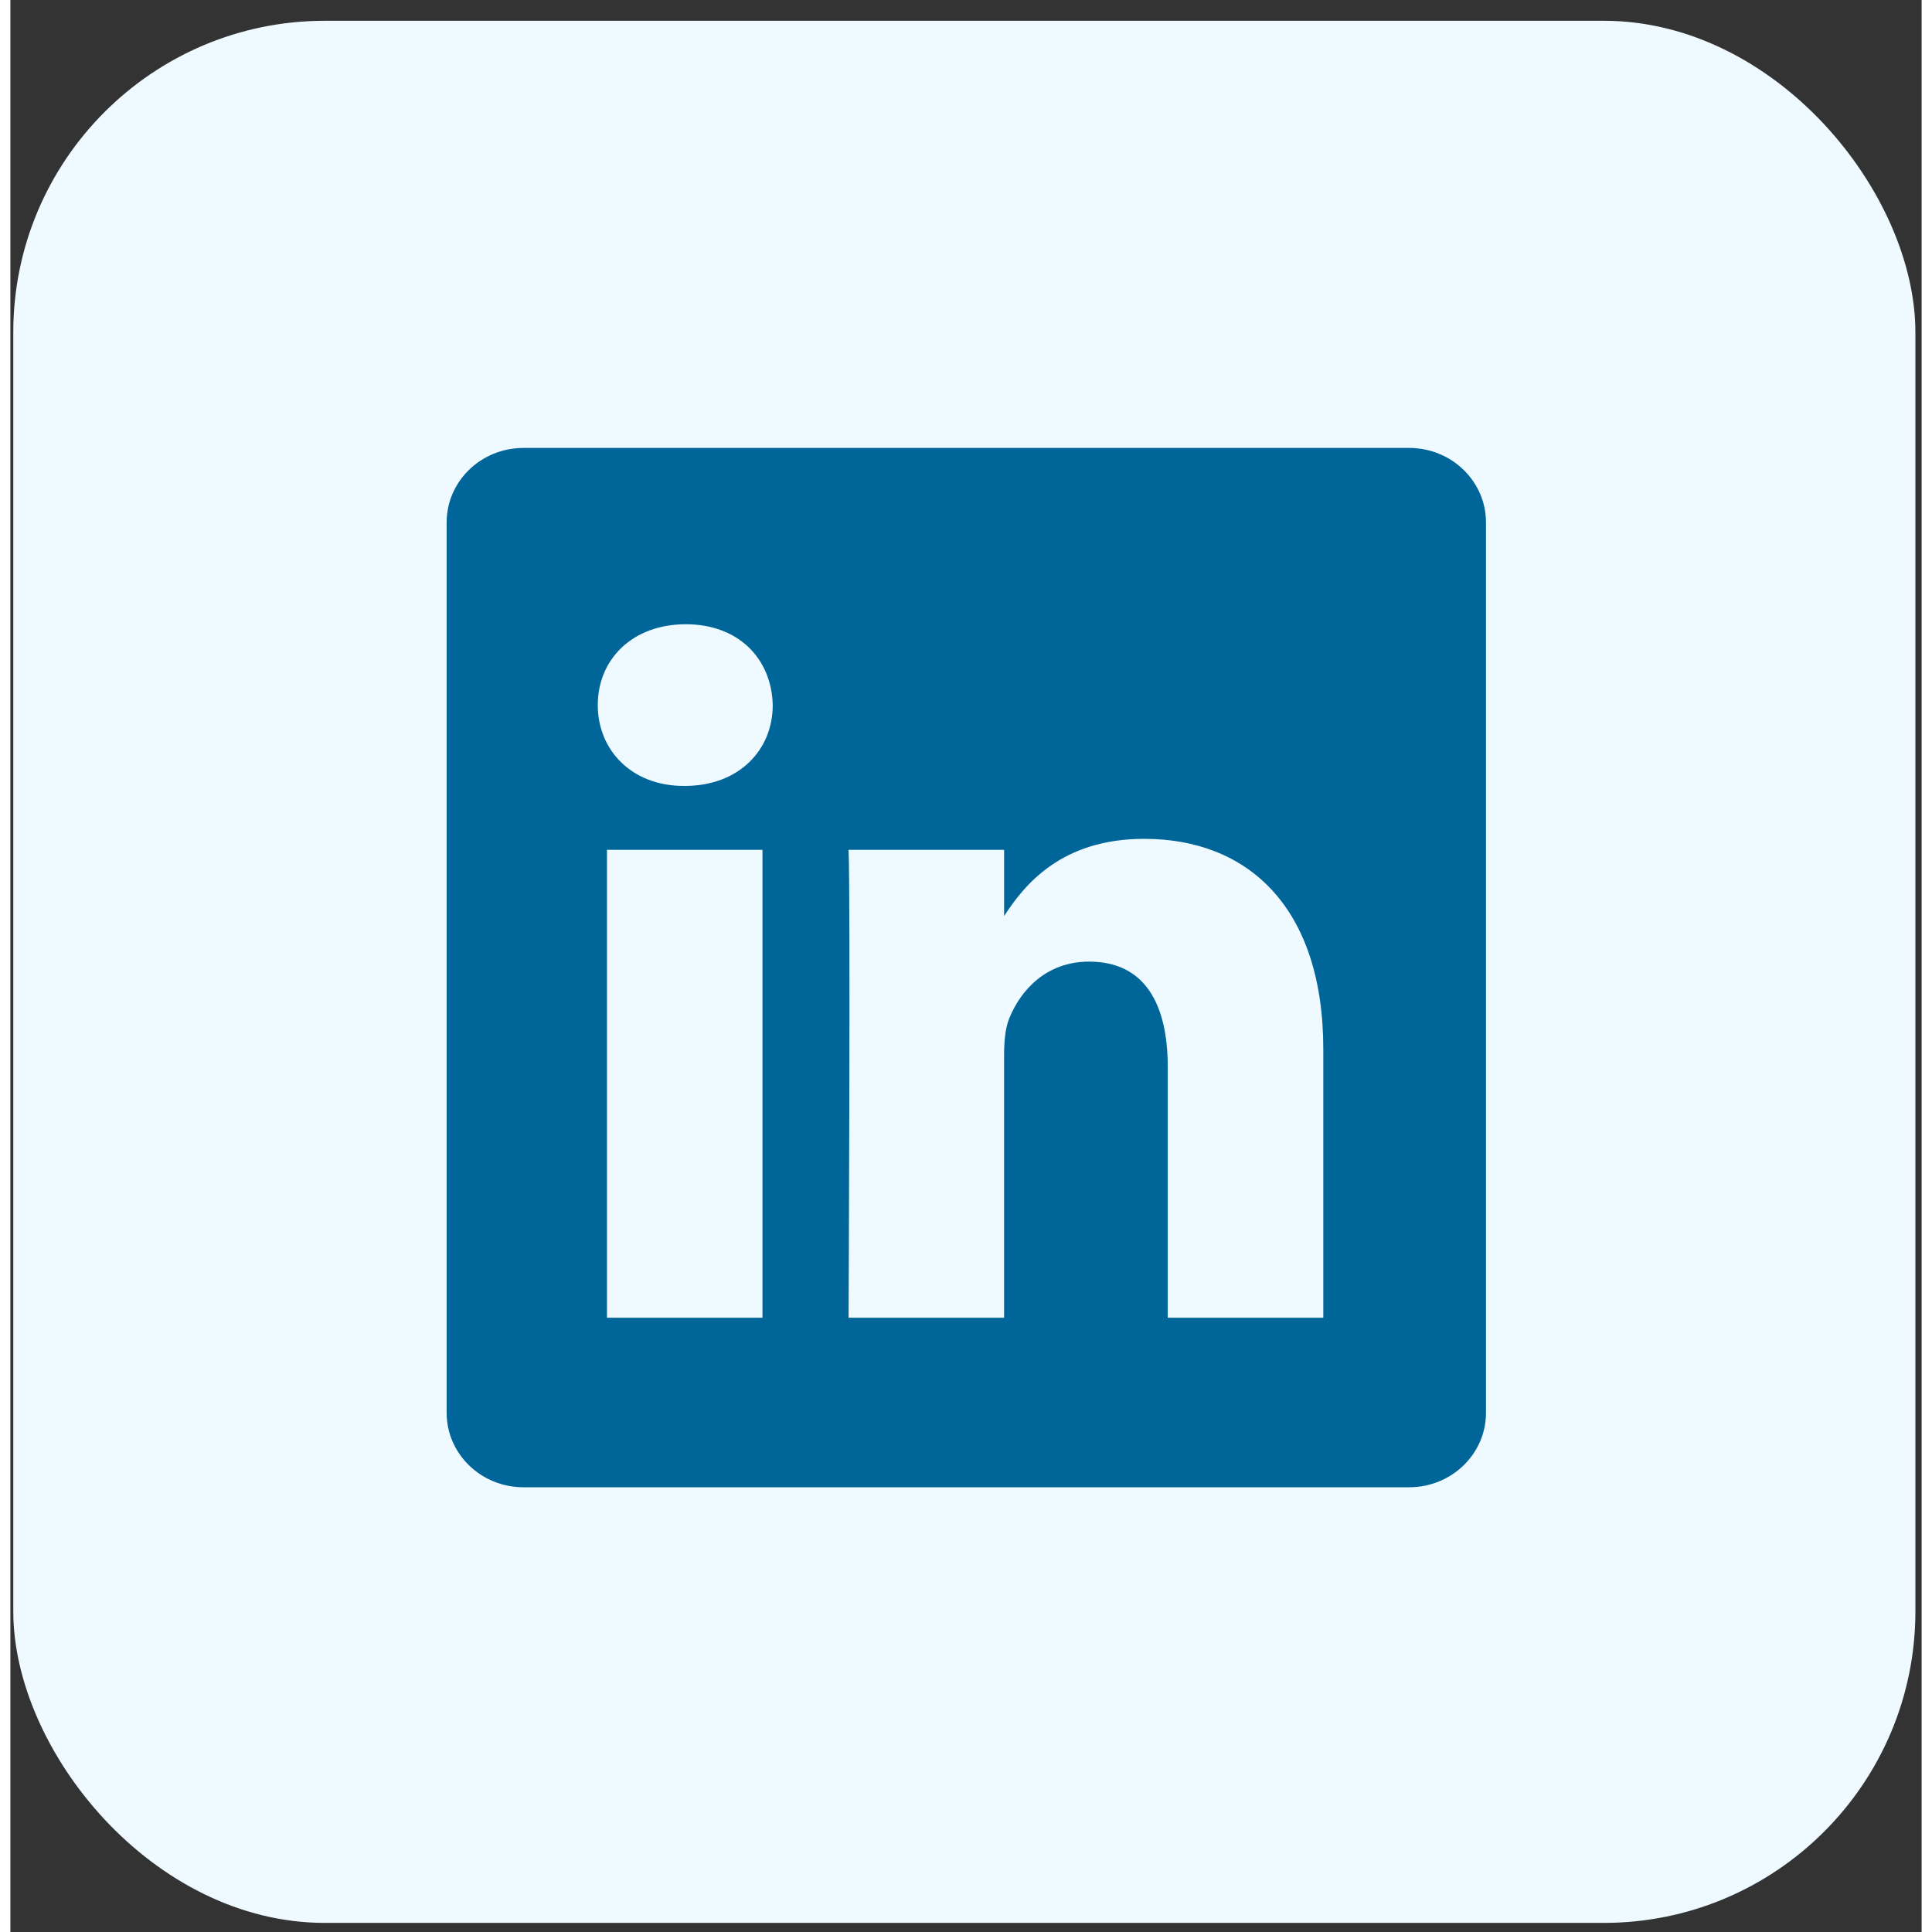
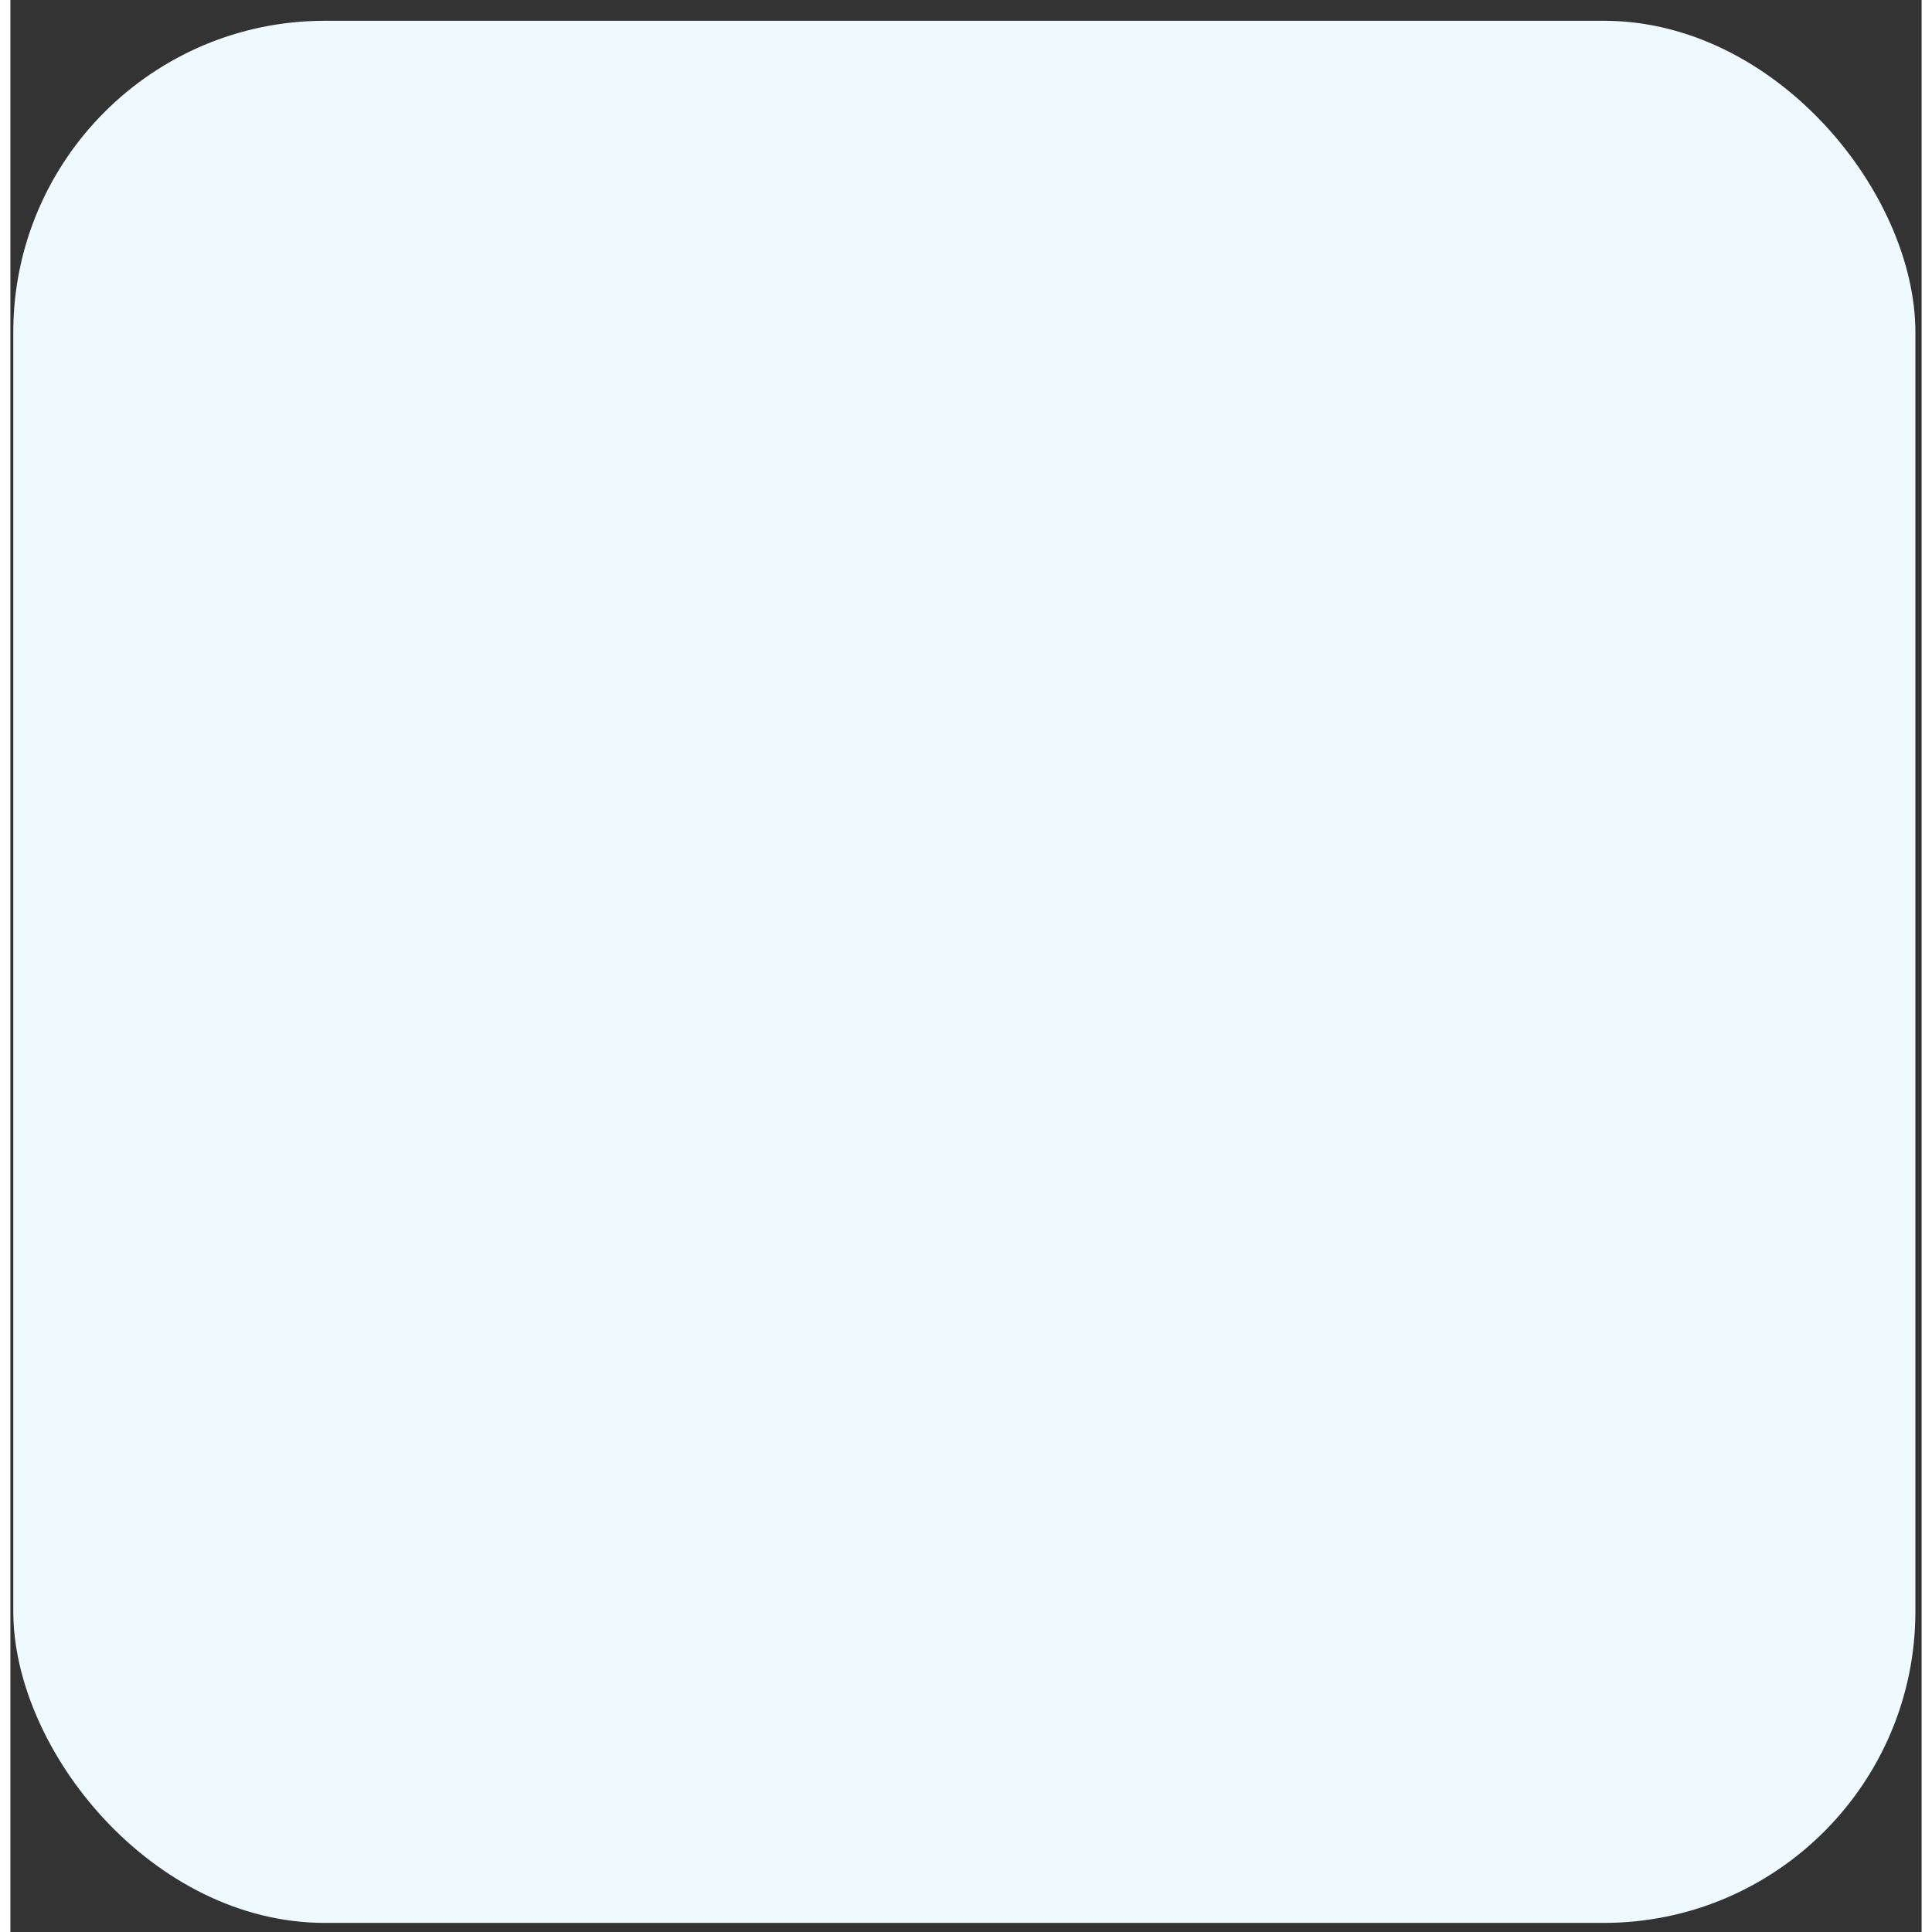
<svg xmlns="http://www.w3.org/2000/svg" class="cursor-pointer rounded-md shadow-md shadow-transparent transition-all duration-300 hover:shadow-blue-200" width="38" height="38" viewBox="0 0 92 93" fill="none">
  <rect x="0" y="0" width="92" height="93" fill="#333333" stroke="none" />
  <rect x="0.139" y="1" width="91.562" height="91.562" rx="15" fill="#EEFAFF" />
-   <path fill-rule="evenodd" clip-rule="evenodd" d="M24.698 21.562C22.656 21.562 21 23.167 21 25.146V68.009C21 69.987 22.656 71.592 24.698 71.592H67.332C69.375 71.592 71.03 69.987 71.03 68.009V25.146C71.03 23.167 69.375 21.562 67.332 21.562H24.698ZM36.203 40.907V63.43H28.717V40.907H36.203ZM36.697 33.941C36.697 36.102 35.072 37.832 32.462 37.832L32.461 37.832H32.412C29.9 37.832 28.275 36.102 28.275 33.941C28.275 31.73 29.949 30.049 32.511 30.049C35.072 30.049 36.648 31.73 36.697 33.941ZM47.833 63.43H40.347L40.347 63.431C40.347 63.431 40.445 43.02 40.347 40.907H47.834V44.096C48.829 42.561 50.61 40.379 54.581 40.379C59.506 40.379 63.199 43.598 63.199 50.516V63.43H55.713V51.382C55.713 48.354 54.629 46.289 51.921 46.289C49.852 46.289 48.621 47.681 48.08 49.027C47.882 49.507 47.833 50.181 47.833 50.853V63.43Z" fill="#006699" />
</svg>